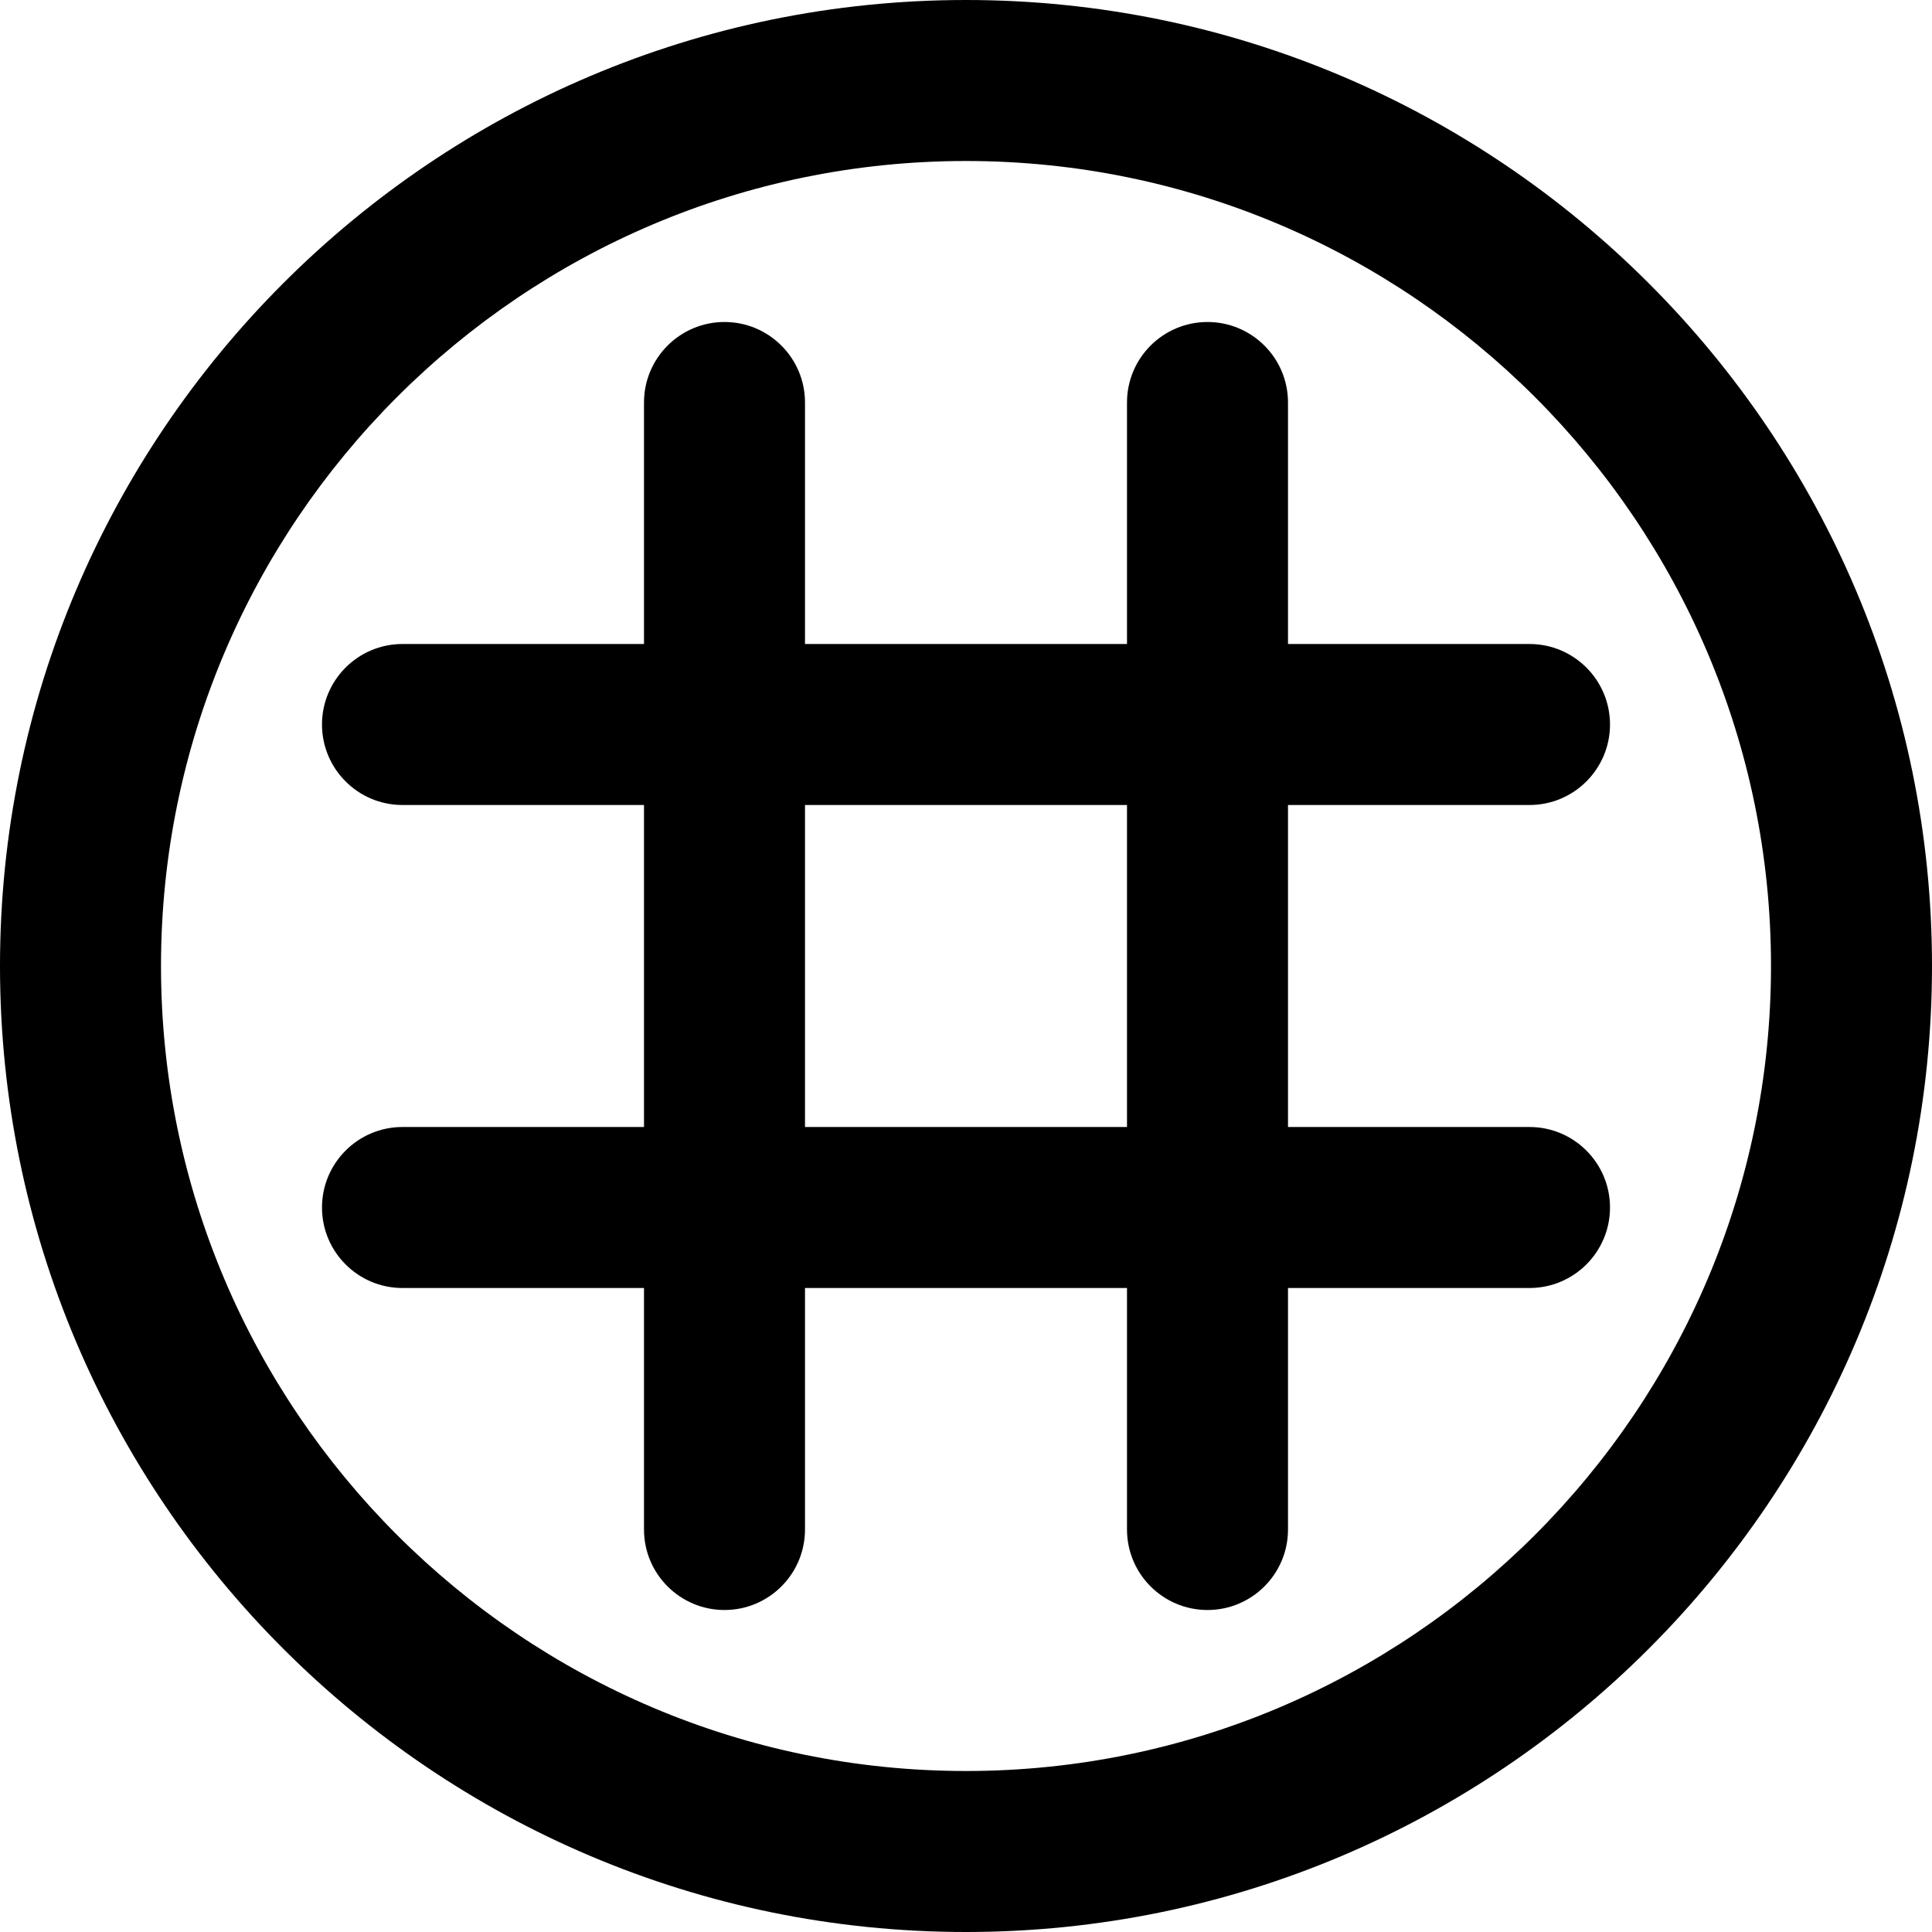
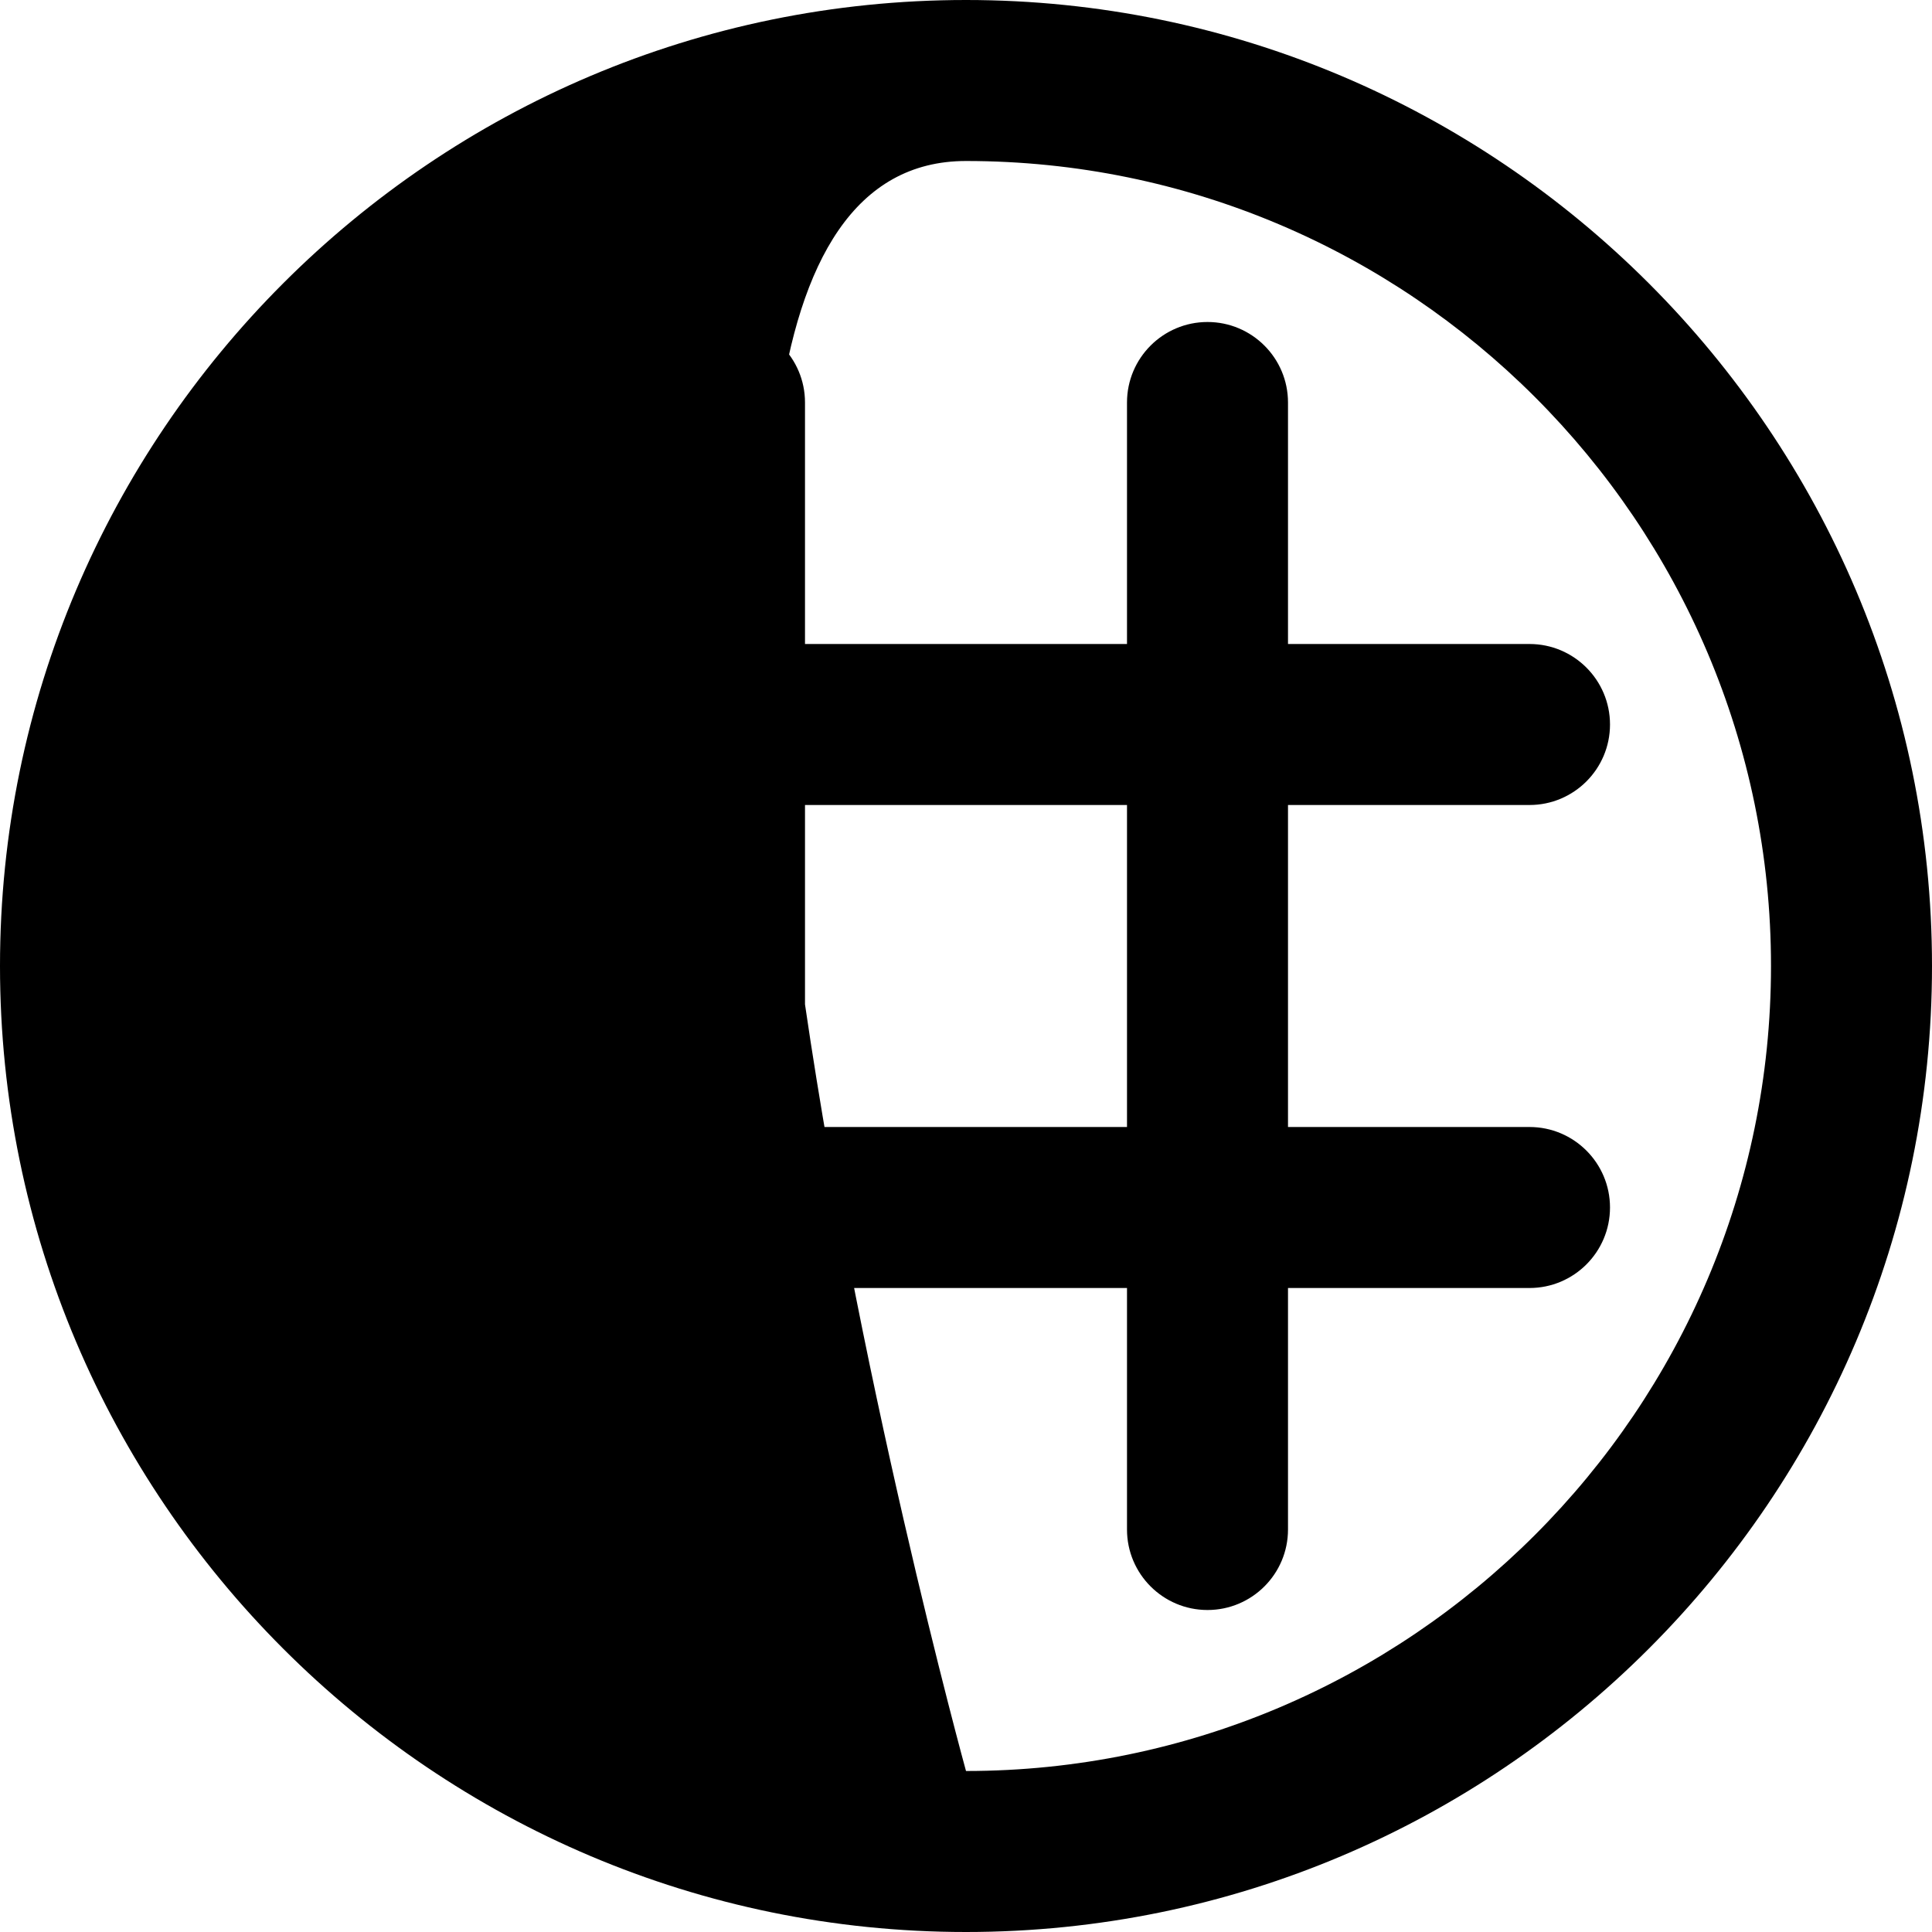
<svg xmlns="http://www.w3.org/2000/svg" id="Layer_1" data-name="Layer 1" viewBox="0 0 24 24">
-   <path d="m12,0C5.383,0,0,5.383,0,12s5.383,12,12,12,12-5.383,12-12S18.617,0,12,0Zm0,22c-5.514,0-10-4.486-10-10S6.486,2,12,2s10,4.486,10,10-4.486,10-10,10Zm7-8h-3v-4h3c.552,0,1-.448,1-1s-.448-1-1-1h-3v-3c0-.552-.448-1-1-1s-1,.448-1,1v3h-4v-3c0-.552-.448-1-1-1s-1,.448-1,1v3h-3c-.552,0-1,.448-1,1s.448,1,1,1h3v4h-3c-.552,0-1,.448-1,1s.448,1,1,1h3v3c0,.552.448,1,1,1s1-.448,1-1v-3h4v3c0,.552.448,1,1,1s1-.448,1-1v-3h3c.552,0,1-.448,1-1s-.448-1-1-1Zm-9,0v-4h4v4h-4Z" />
+   <path d="m12,0C5.383,0,0,5.383,0,12s5.383,12,12,12,12-5.383,12-12S18.617,0,12,0Zm0,22S6.486,2,12,2s10,4.486,10,10-4.486,10-10,10Zm7-8h-3v-4h3c.552,0,1-.448,1-1s-.448-1-1-1h-3v-3c0-.552-.448-1-1-1s-1,.448-1,1v3h-4v-3c0-.552-.448-1-1-1s-1,.448-1,1v3h-3c-.552,0-1,.448-1,1s.448,1,1,1h3v4h-3c-.552,0-1,.448-1,1s.448,1,1,1h3v3c0,.552.448,1,1,1s1-.448,1-1v-3h4v3c0,.552.448,1,1,1s1-.448,1-1v-3h3c.552,0,1-.448,1-1s-.448-1-1-1Zm-9,0v-4h4v4h-4Z" />
</svg>